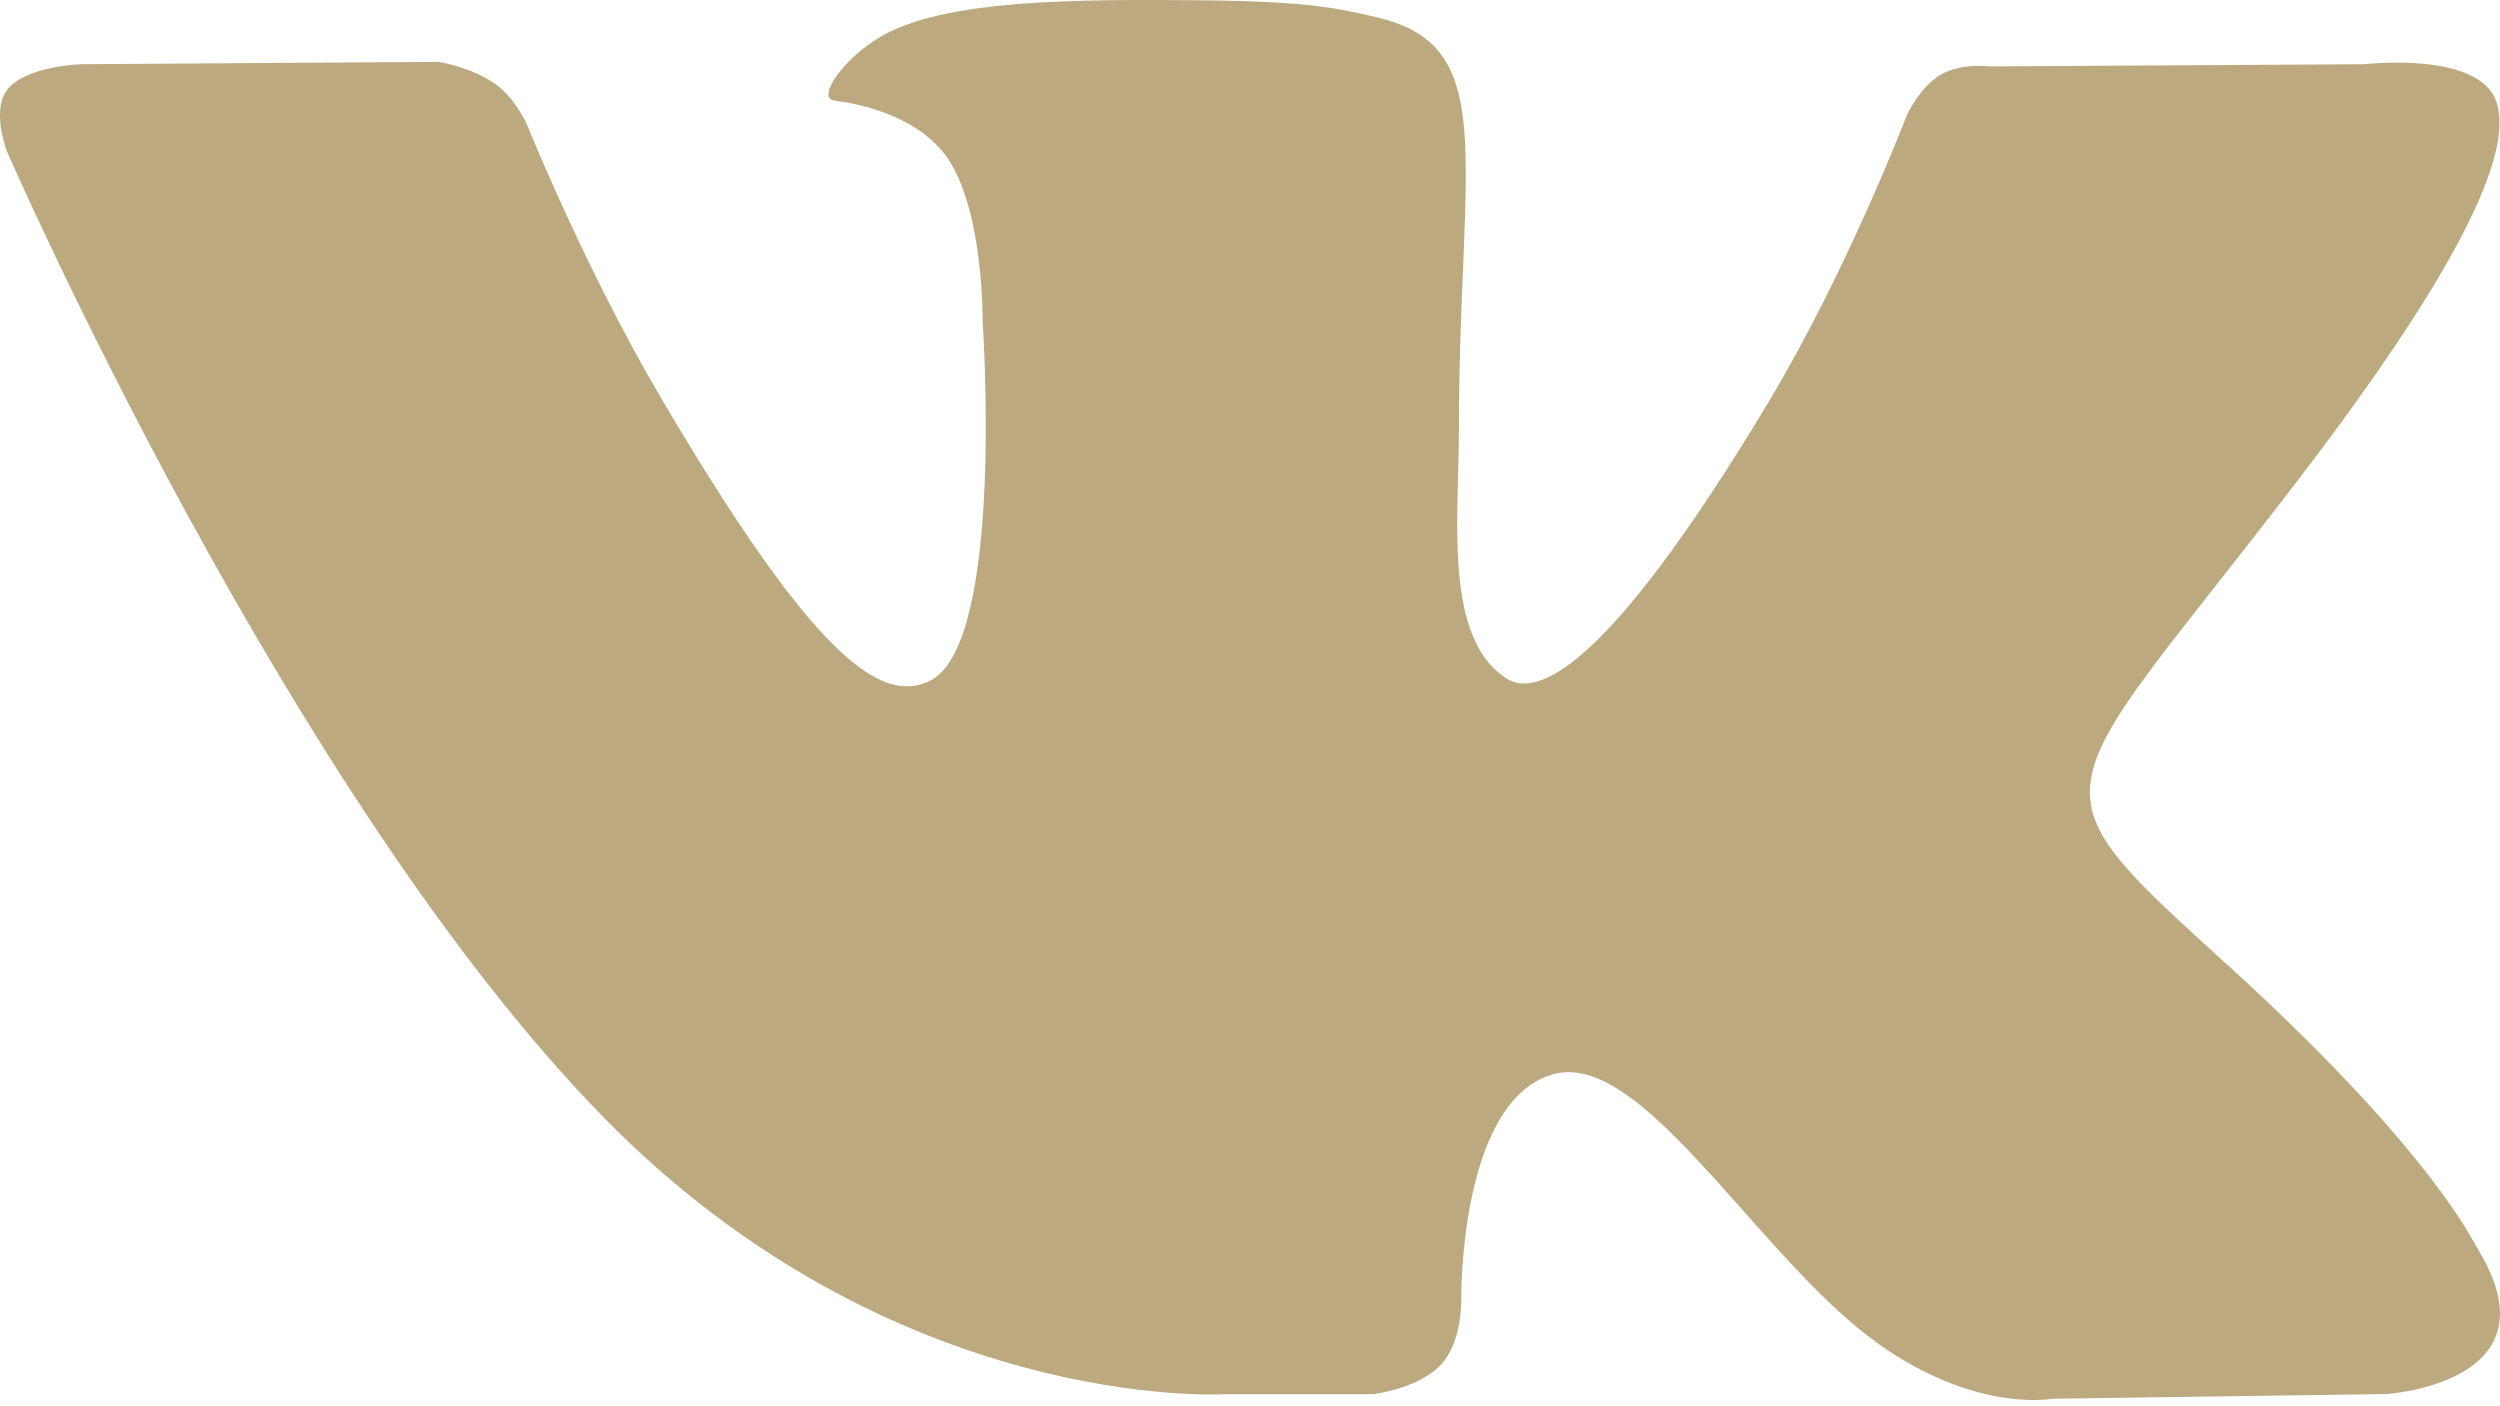
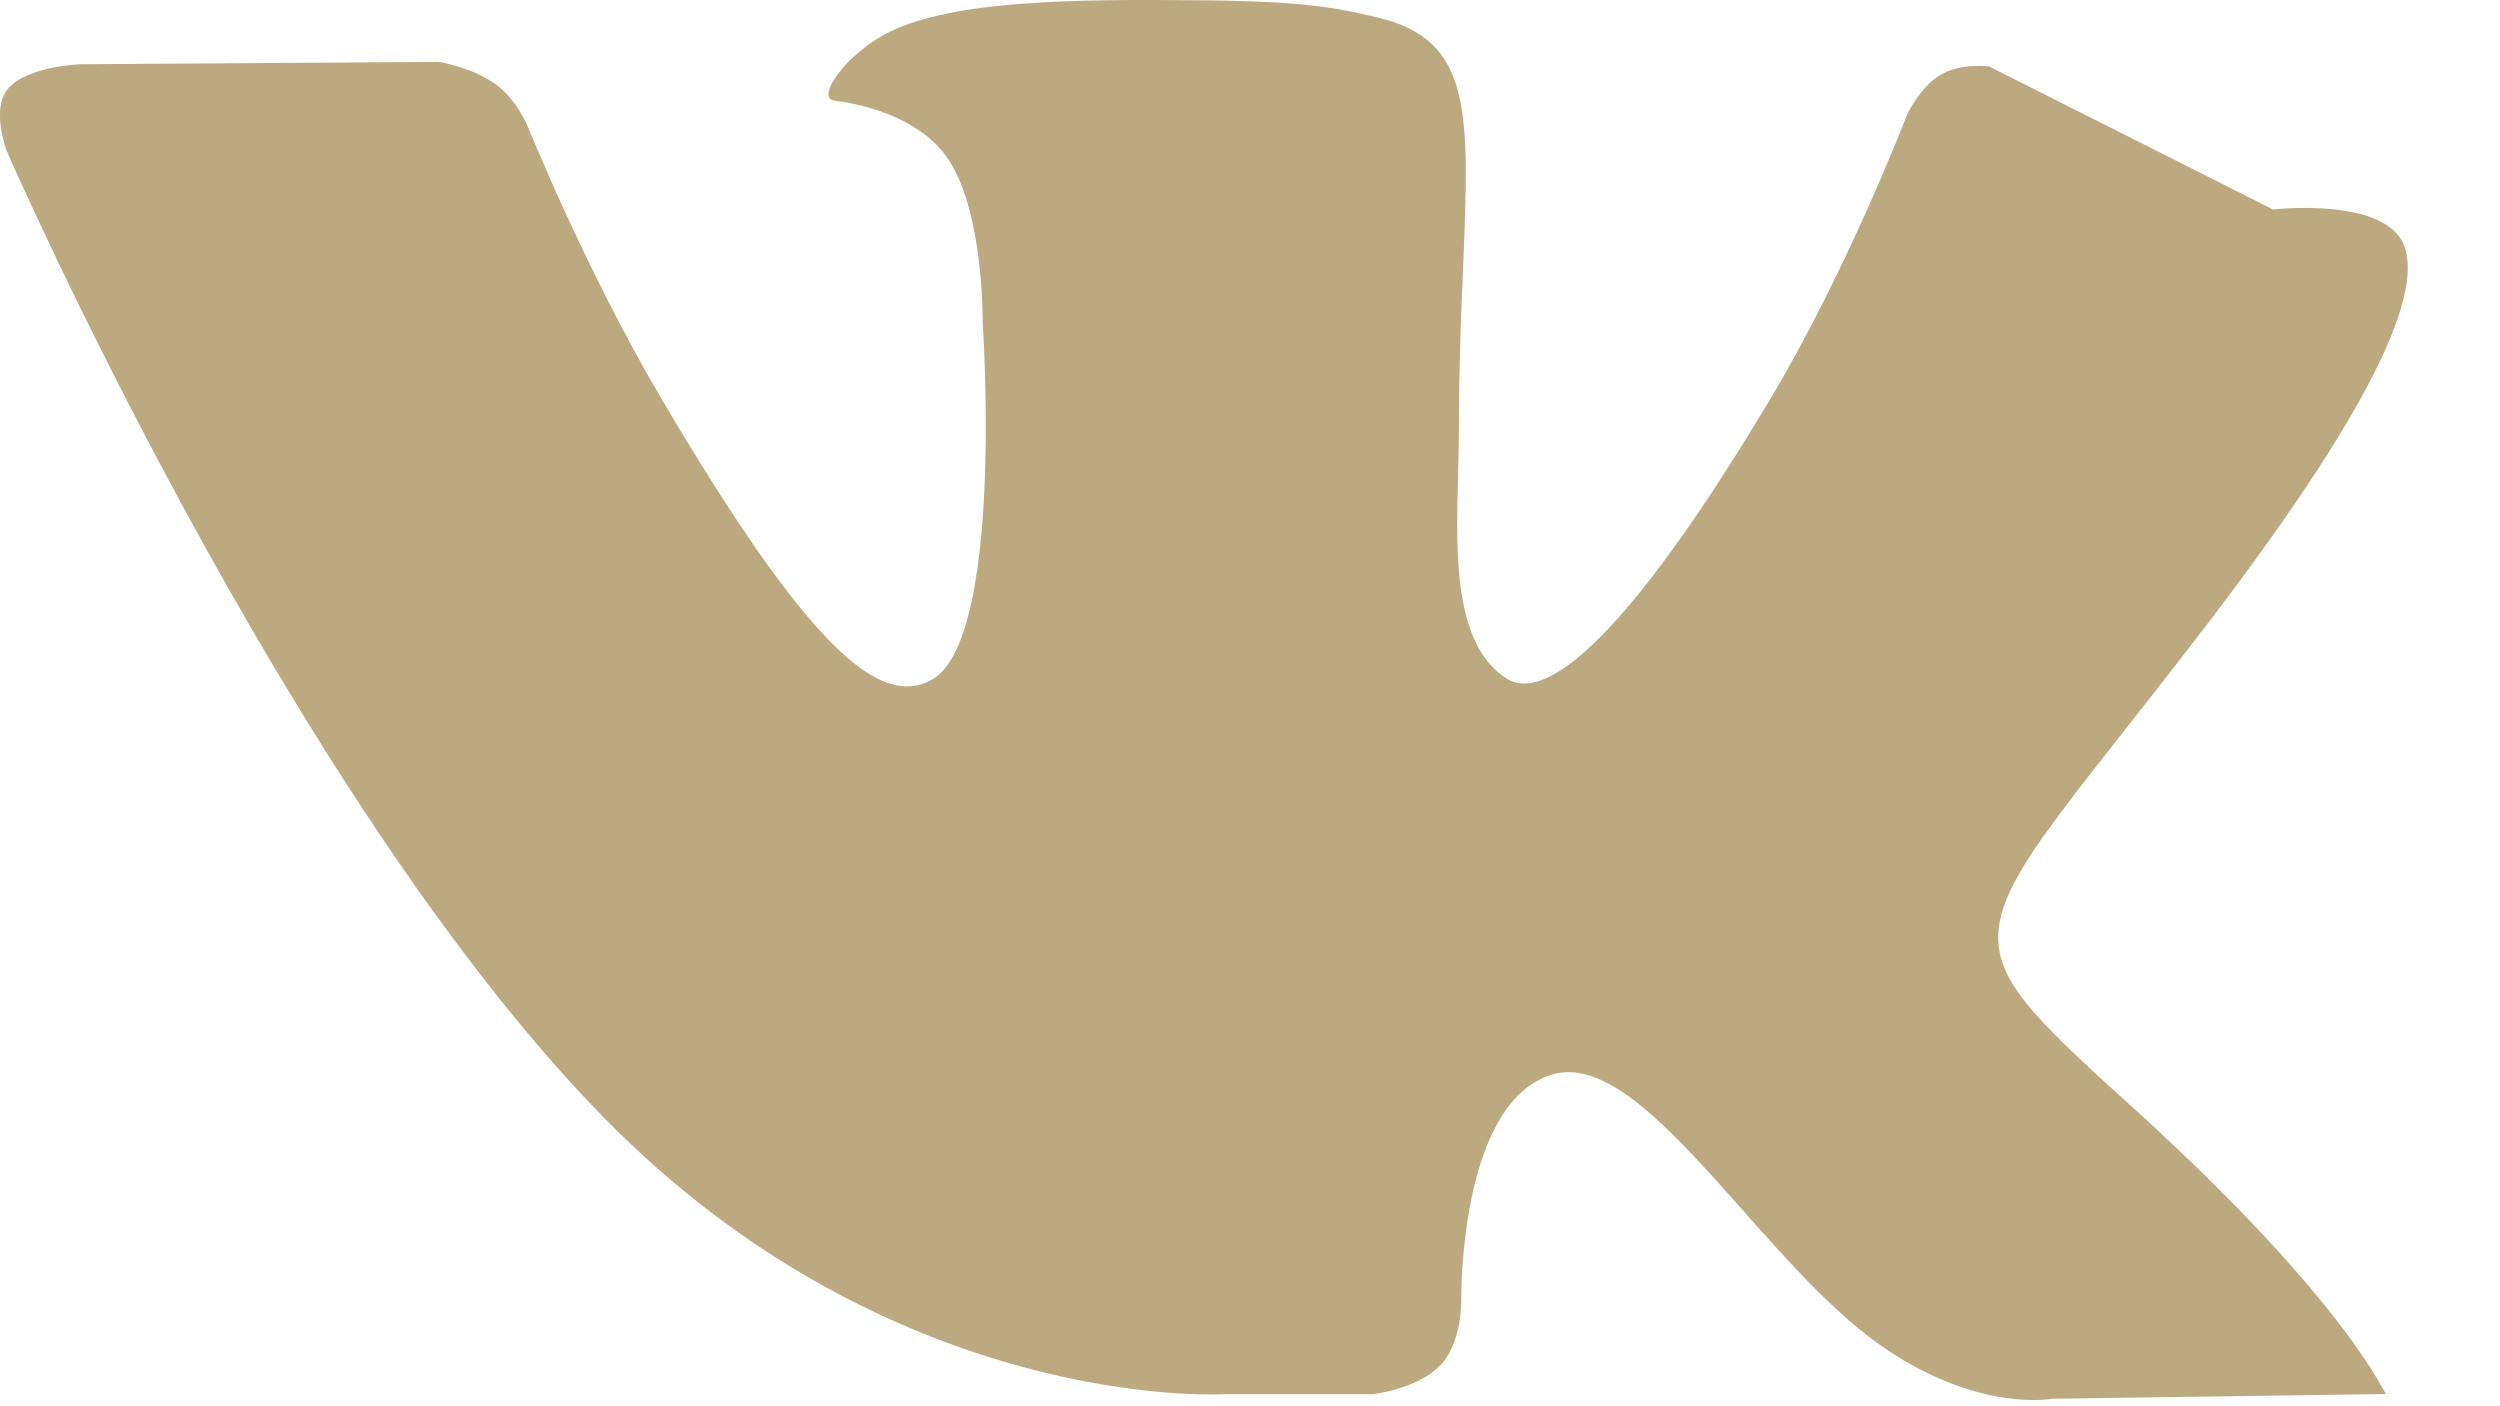
<svg xmlns="http://www.w3.org/2000/svg" width="16" height="9" viewBox="0 0 16 9" fill="none">
-   <path d="M8.785 8.923s.288-.032.436-.188c.136-.143.131-.412.131-.412s-.018-1.26.578-1.445c.354-.11.77.357 1.22.863.294.332.603.68.92.893.604.407 1.063.318 1.063.318l2.137-.03s1.117-.067.587-.93l-.014-.025c-.076-.136-.393-.702-1.574-1.78l-.037-.033c-.542-.493-.825-.75-.854-1.034-.042-.398.412-.847 1.344-2.067.983-1.286 1.376-2.07 1.253-2.407-.117-.32-.84-.235-.84-.235L12.73.425s-.179-.024-.311.054c-.13.076-.213.253-.213.253s-.38.995-.888 1.842c-1.072 1.785-1.5 1.88-1.675 1.769-.342-.217-.325-.8-.311-1.31q.004-.147.005-.283c0-.398.014-.743.027-1.04.04-.994.06-1.455-.547-1.598C8.555.05 8.363.009 7.694.002c-.859-.009-1.585.003-1.997.2-.273.132-.485.425-.356.442.16.02.52.095.71.35.247.33.238 1.069.238 1.069s.142 2.037-.33 2.29c-.325.173-.77-.18-1.725-1.8-.489-.83-.858-1.748-.858-1.748s-.072-.17-.2-.263C3.024.43 2.808.396 2.808.396L.522.411S.178.42.052.567C-.06.697.043.966.043.966s1.79 4.11 3.817 6.182c1.859 1.899 3.968 1.775 3.968 1.775z" fill="#BDA980" />
+   <path d="M8.785 8.923s.288-.032.436-.188c.136-.143.131-.412.131-.412s-.018-1.26.578-1.445c.354-.11.77.357 1.22.863.294.332.603.68.92.893.604.407 1.063.318 1.063.318l2.137-.03l-.014-.025c-.076-.136-.393-.702-1.574-1.78l-.037-.033c-.542-.493-.825-.75-.854-1.034-.042-.398.412-.847 1.344-2.067.983-1.286 1.376-2.07 1.253-2.407-.117-.32-.84-.235-.84-.235L12.73.425s-.179-.024-.311.054c-.13.076-.213.253-.213.253s-.38.995-.888 1.842c-1.072 1.785-1.5 1.88-1.675 1.769-.342-.217-.325-.8-.311-1.31q.004-.147.005-.283c0-.398.014-.743.027-1.04.04-.994.06-1.455-.547-1.598C8.555.05 8.363.009 7.694.002c-.859-.009-1.585.003-1.997.2-.273.132-.485.425-.356.442.16.02.52.095.71.35.247.33.238 1.069.238 1.069s.142 2.037-.33 2.29c-.325.173-.77-.18-1.725-1.8-.489-.83-.858-1.748-.858-1.748s-.072-.17-.2-.263C3.024.43 2.808.396 2.808.396L.522.411S.178.42.052.567C-.06.697.043.966.043.966s1.79 4.11 3.817 6.182c1.859 1.899 3.968 1.775 3.968 1.775z" fill="#BDA980" />
</svg>